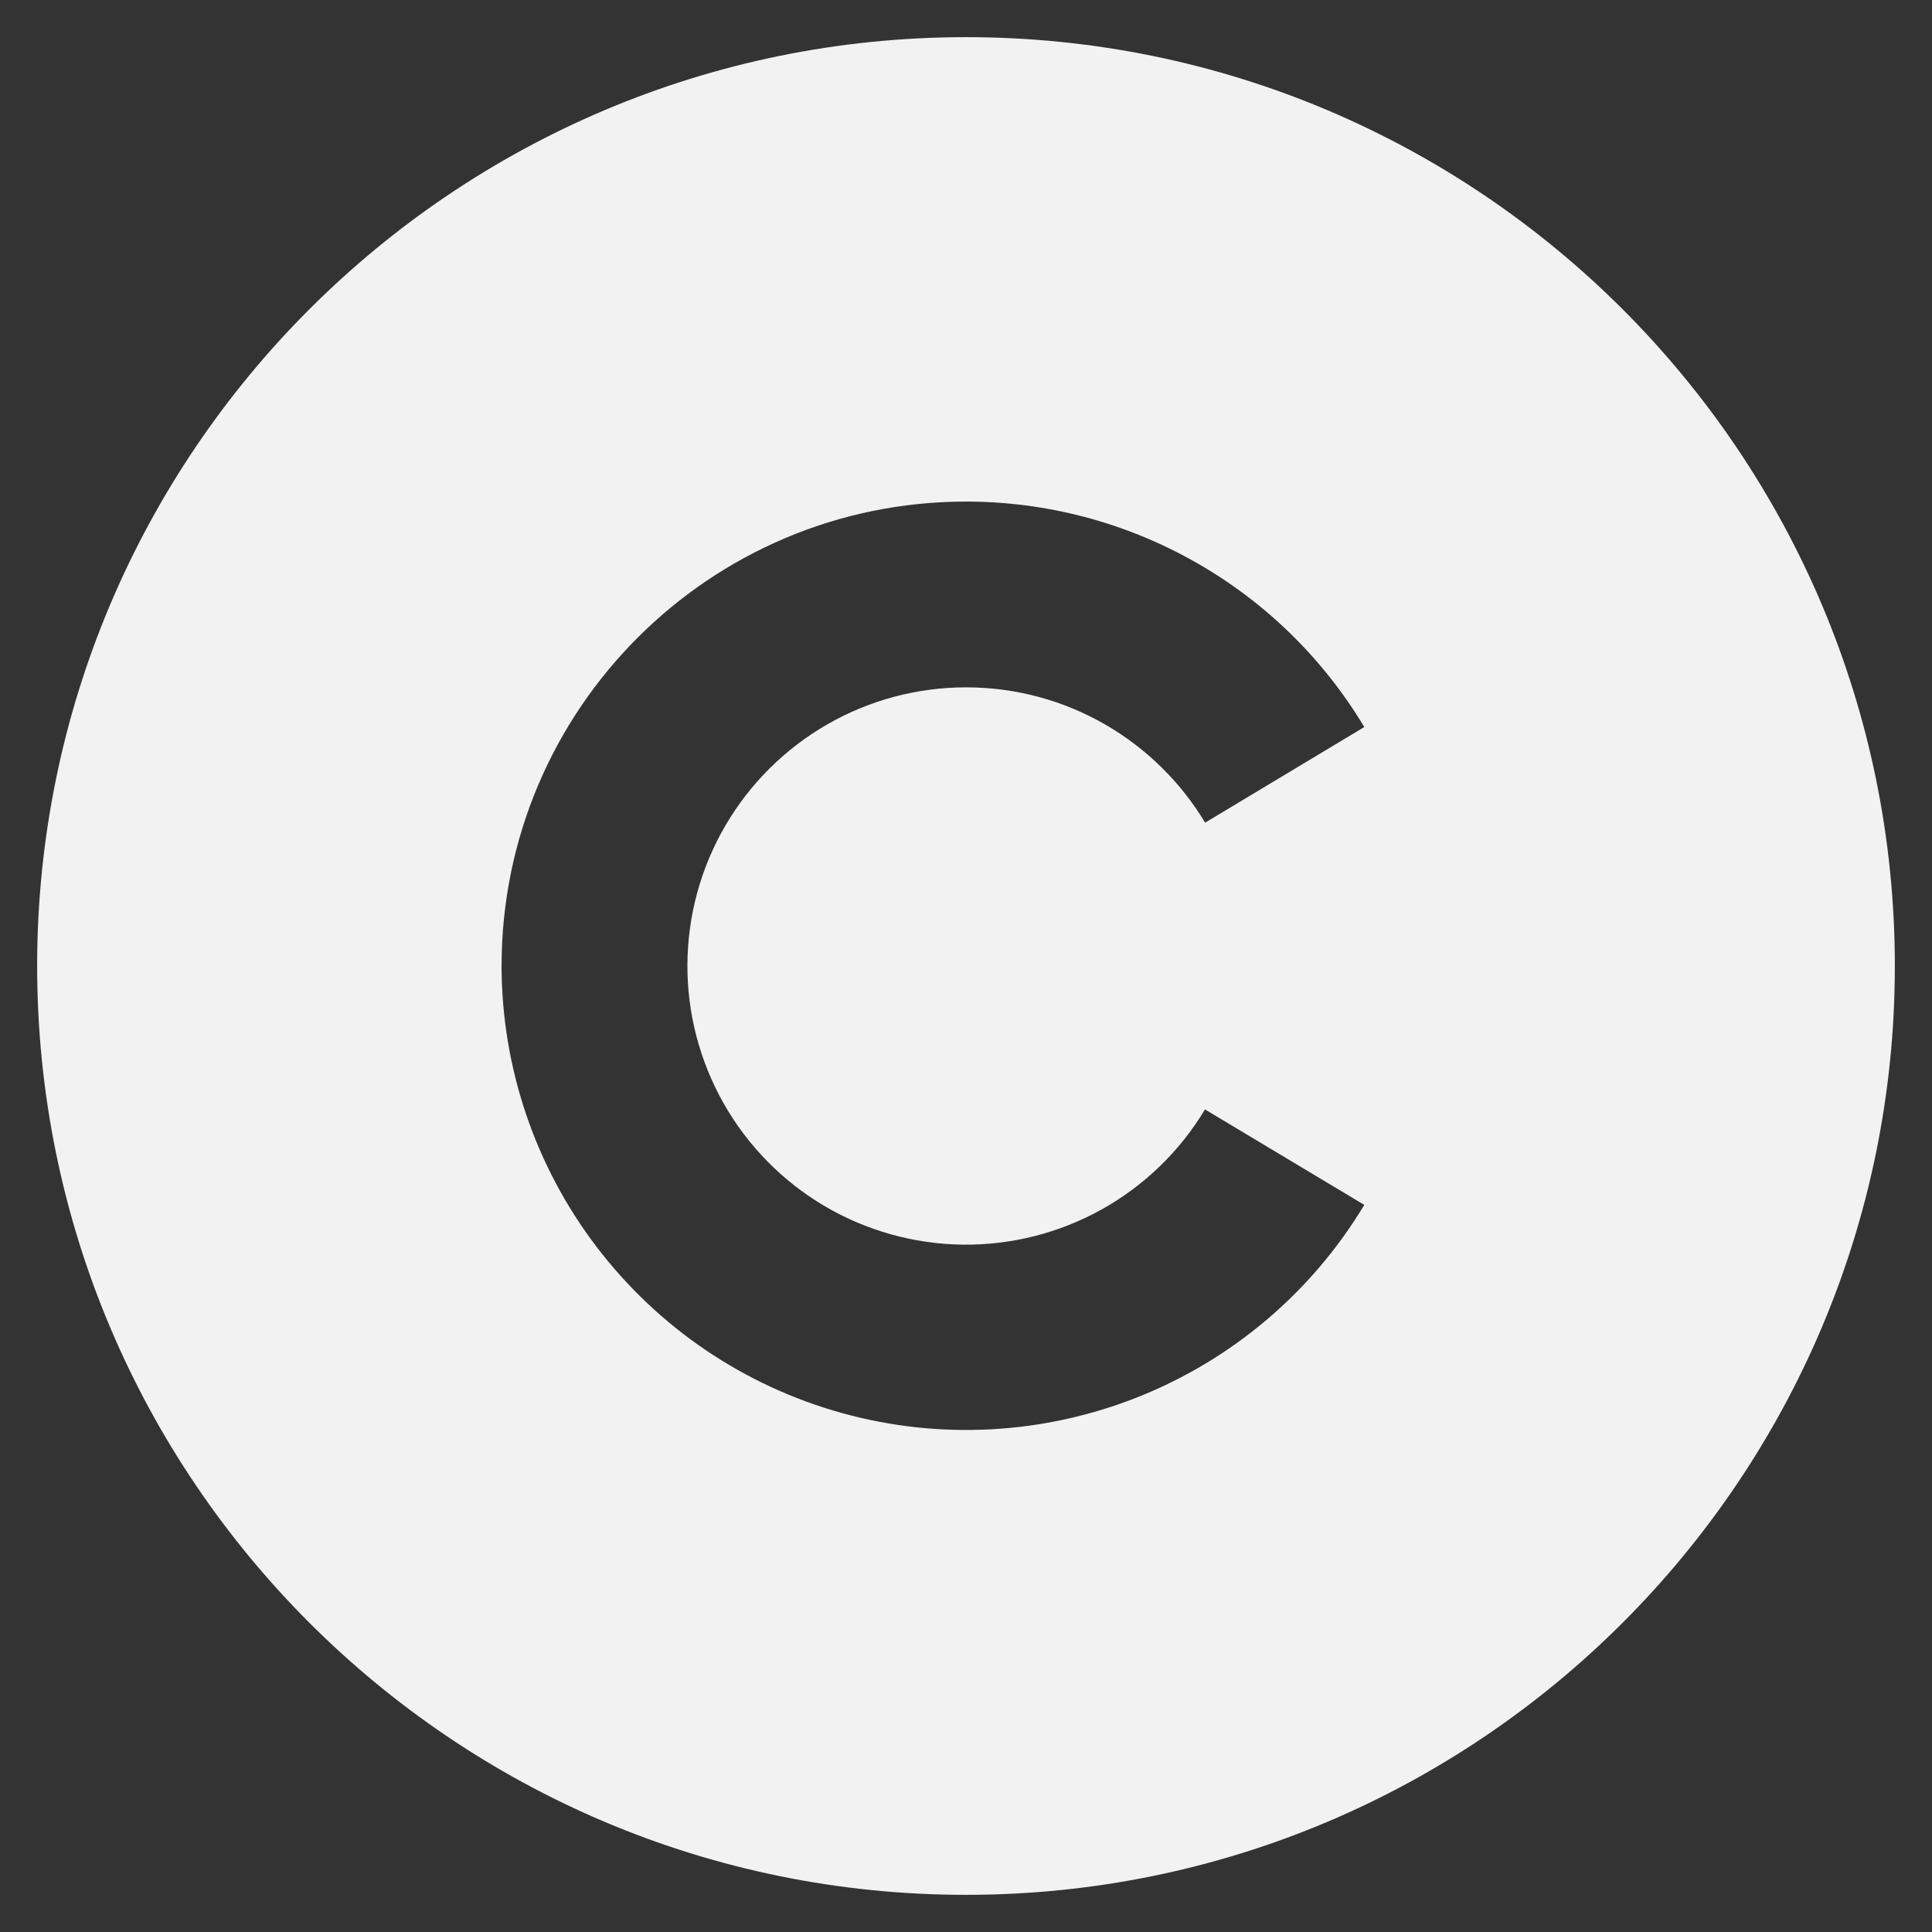
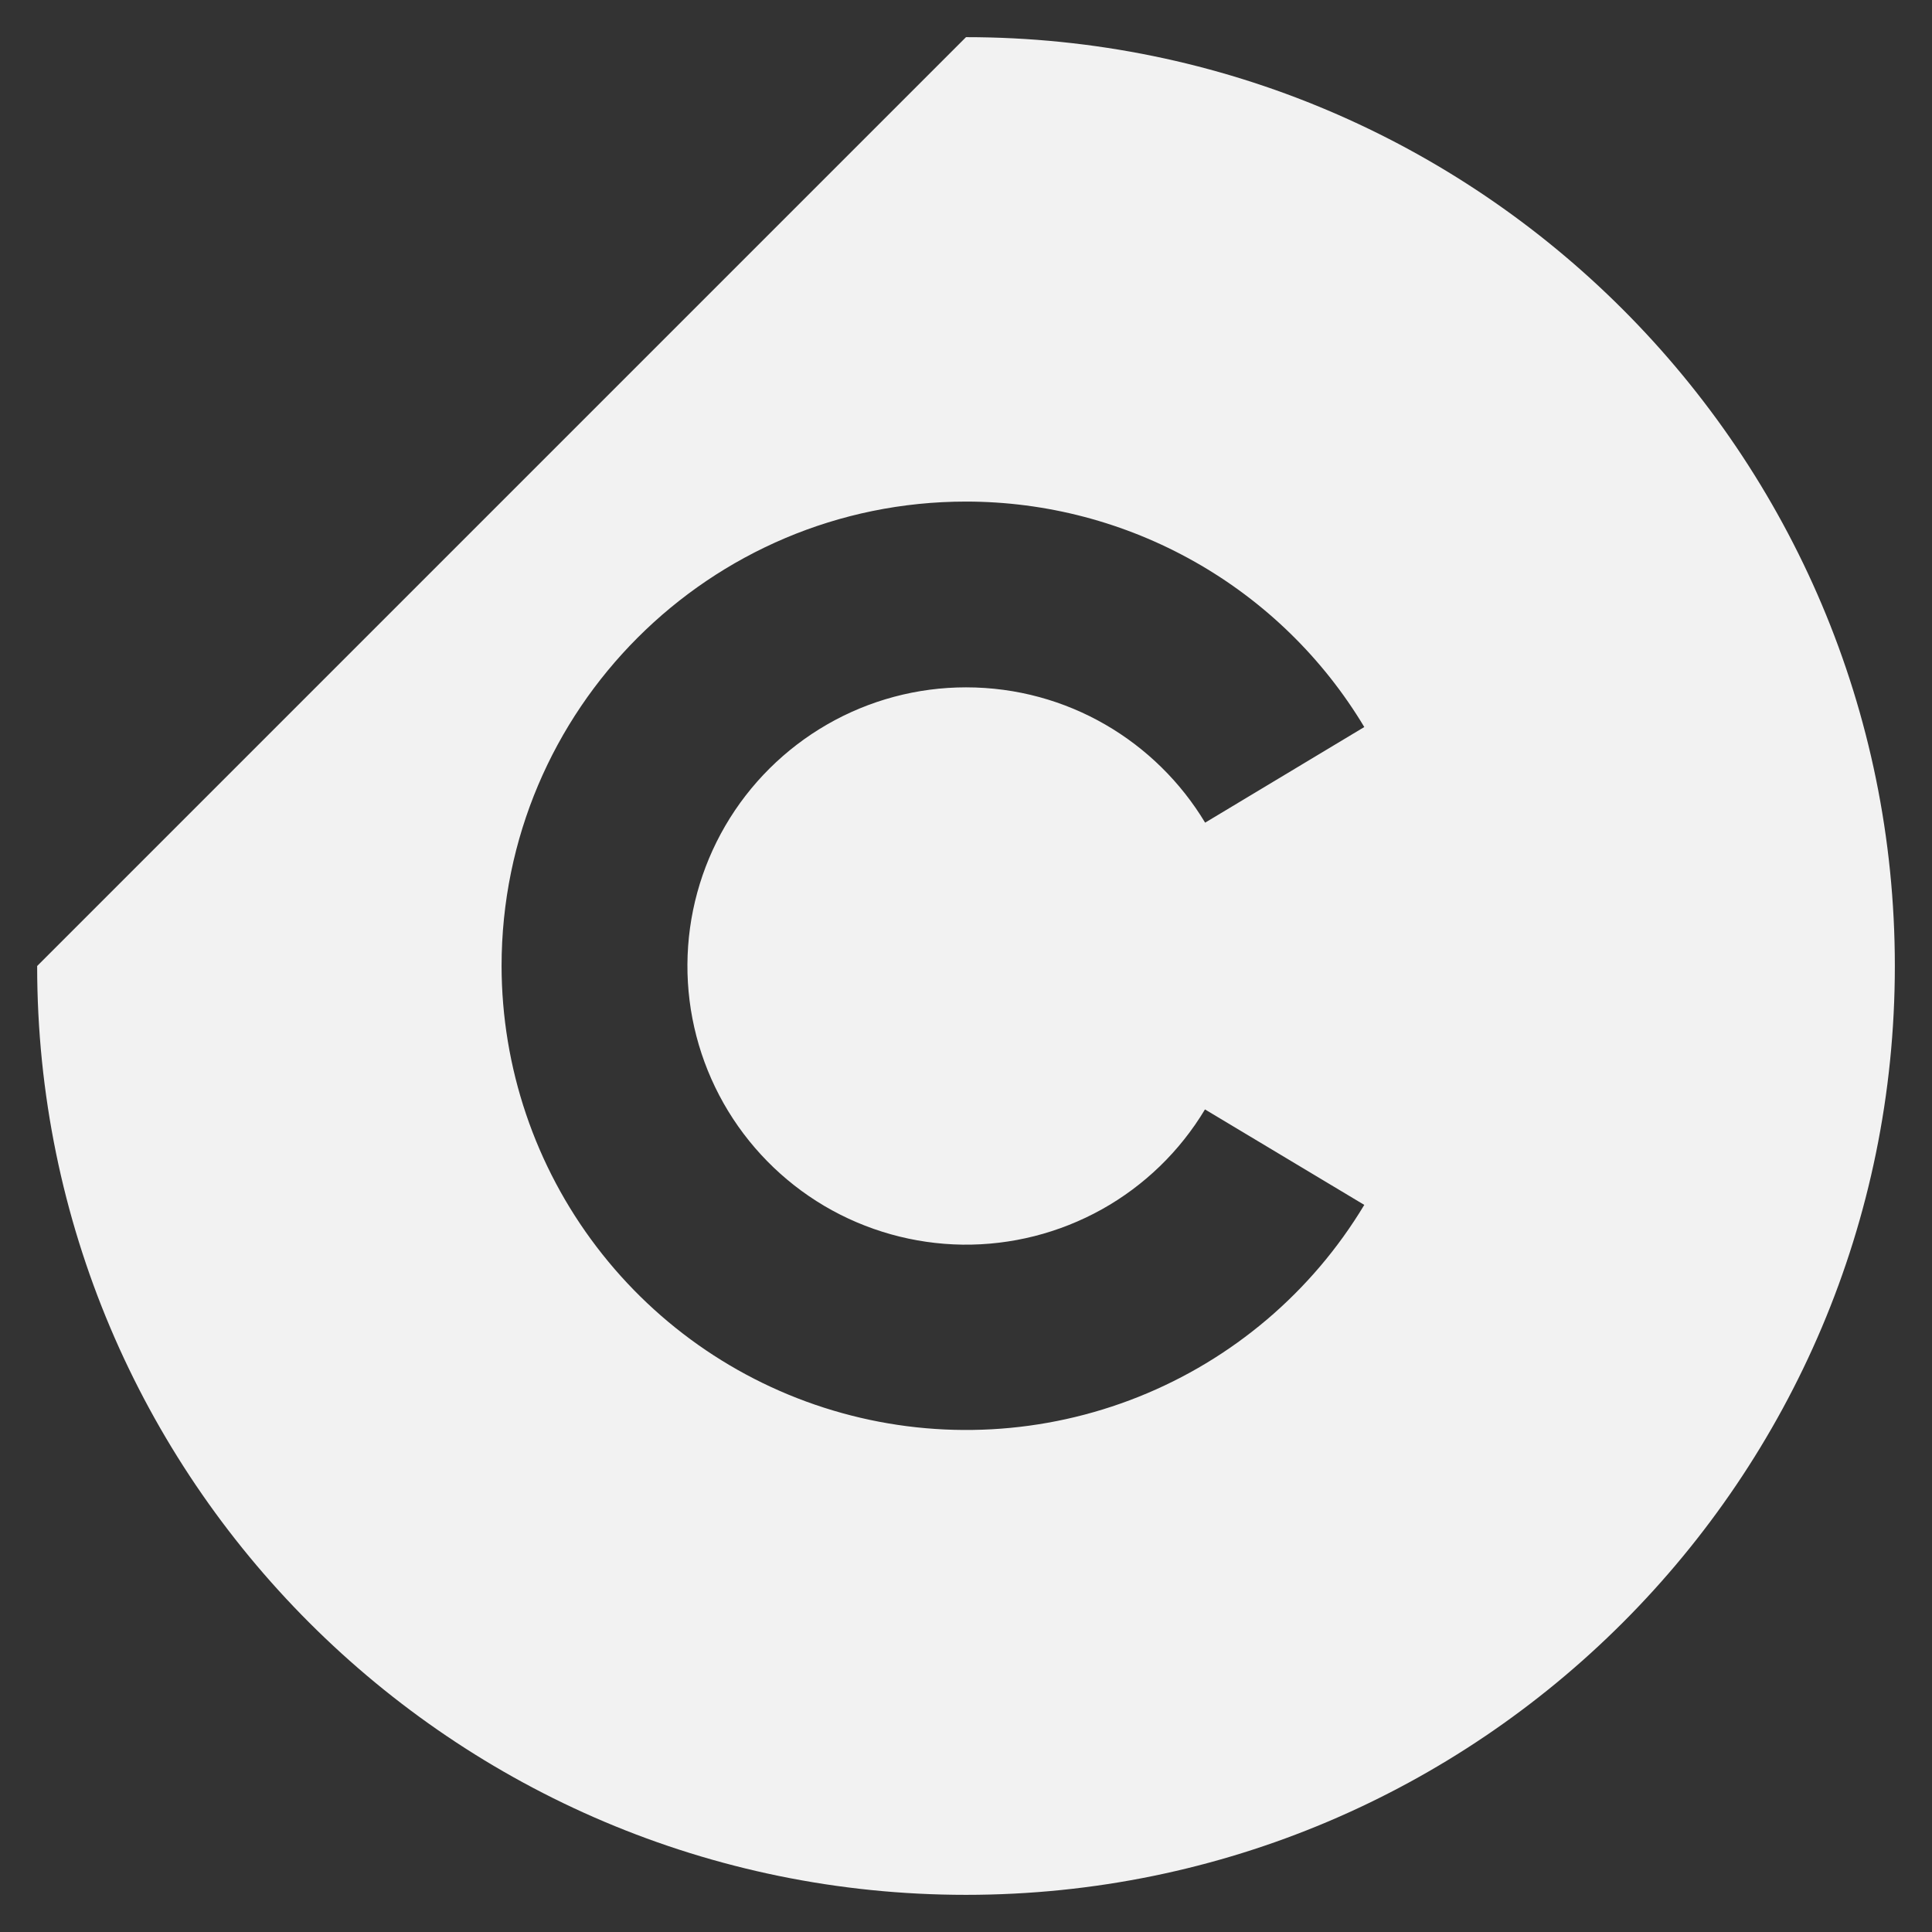
<svg xmlns="http://www.w3.org/2000/svg" width="26" height="26" viewBox="0 0 26 26" fill="none">
  <rect x="0" y="0" width="26" height="26" fill="#333333" stroke="none" />
-   <path d="M13 0.5C19.9 0.5 25.5 6.1 25.5 13C25.5 19.9 19.9 25.5 13 25.5C6.1 25.5 0.5 19.9 0.5 13C0.5 6.1 6.1 0.5 13 0.5ZM13 6.75C9.55 6.75 6.75 9.55 6.75 13C6.752 14.366 7.201 15.694 8.029 16.78C8.857 17.867 10.017 18.653 11.334 19.017C12.65 19.382 14.05 19.305 15.319 18.799C16.588 18.293 17.656 17.386 18.36 16.215L16.216 14.93C15.879 15.492 15.4 15.956 14.828 16.275C14.255 16.594 13.609 16.758 12.953 16.75C12.298 16.741 11.656 16.561 11.092 16.228C10.528 15.894 10.061 15.418 9.738 14.848C9.415 14.277 9.247 13.632 9.251 12.977C9.255 12.321 9.431 11.678 9.761 11.112C10.091 10.546 10.564 10.076 11.132 9.749C11.7 9.422 12.345 9.25 13 9.25C14.366 9.25 15.562 9.98 16.218 11.071L18.36 9.784C17.805 8.858 17.019 8.092 16.08 7.561C15.14 7.029 14.079 6.75 13 6.75Z" fill="#F2F2F2" />
+   <path d="M13 0.5C19.9 0.5 25.5 6.1 25.5 13C25.5 19.9 19.9 25.5 13 25.5C6.1 25.5 0.5 19.9 0.5 13ZM13 6.75C9.55 6.75 6.75 9.55 6.75 13C6.752 14.366 7.201 15.694 8.029 16.78C8.857 17.867 10.017 18.653 11.334 19.017C12.65 19.382 14.05 19.305 15.319 18.799C16.588 18.293 17.656 17.386 18.36 16.215L16.216 14.93C15.879 15.492 15.4 15.956 14.828 16.275C14.255 16.594 13.609 16.758 12.953 16.75C12.298 16.741 11.656 16.561 11.092 16.228C10.528 15.894 10.061 15.418 9.738 14.848C9.415 14.277 9.247 13.632 9.251 12.977C9.255 12.321 9.431 11.678 9.761 11.112C10.091 10.546 10.564 10.076 11.132 9.749C11.7 9.422 12.345 9.25 13 9.25C14.366 9.25 15.562 9.98 16.218 11.071L18.36 9.784C17.805 8.858 17.019 8.092 16.08 7.561C15.14 7.029 14.079 6.75 13 6.75Z" fill="#F2F2F2" />
</svg>